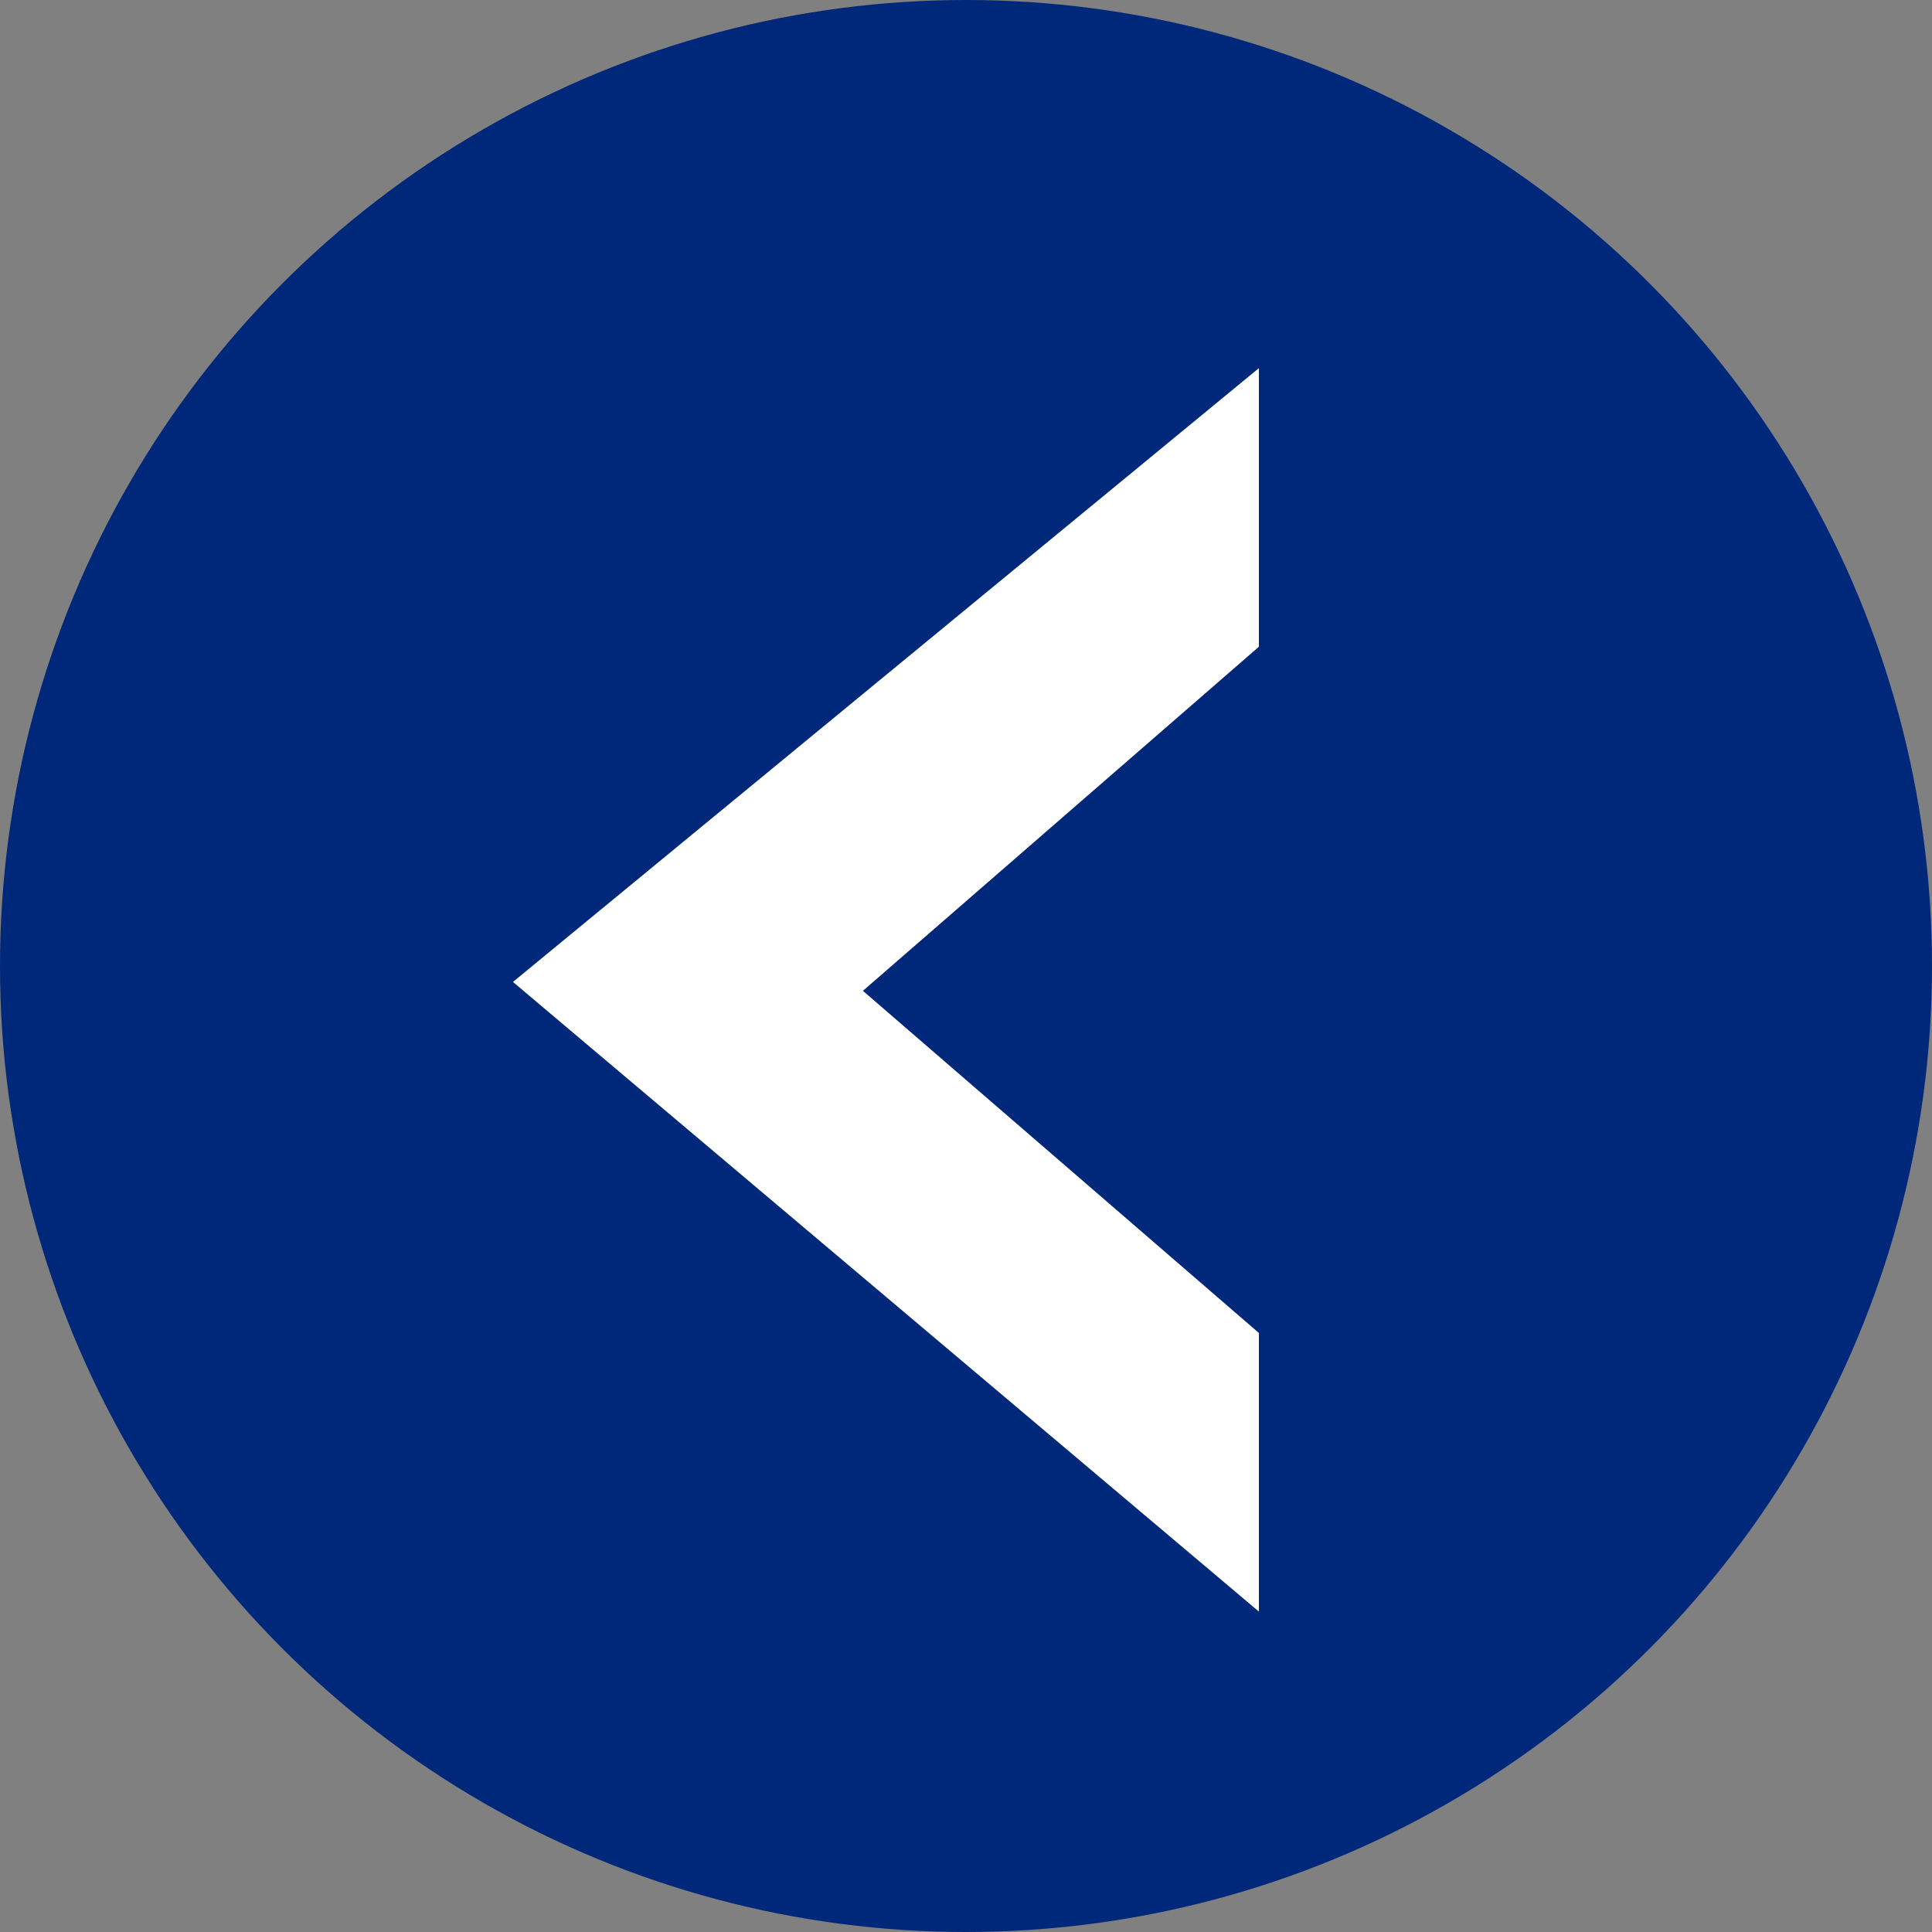
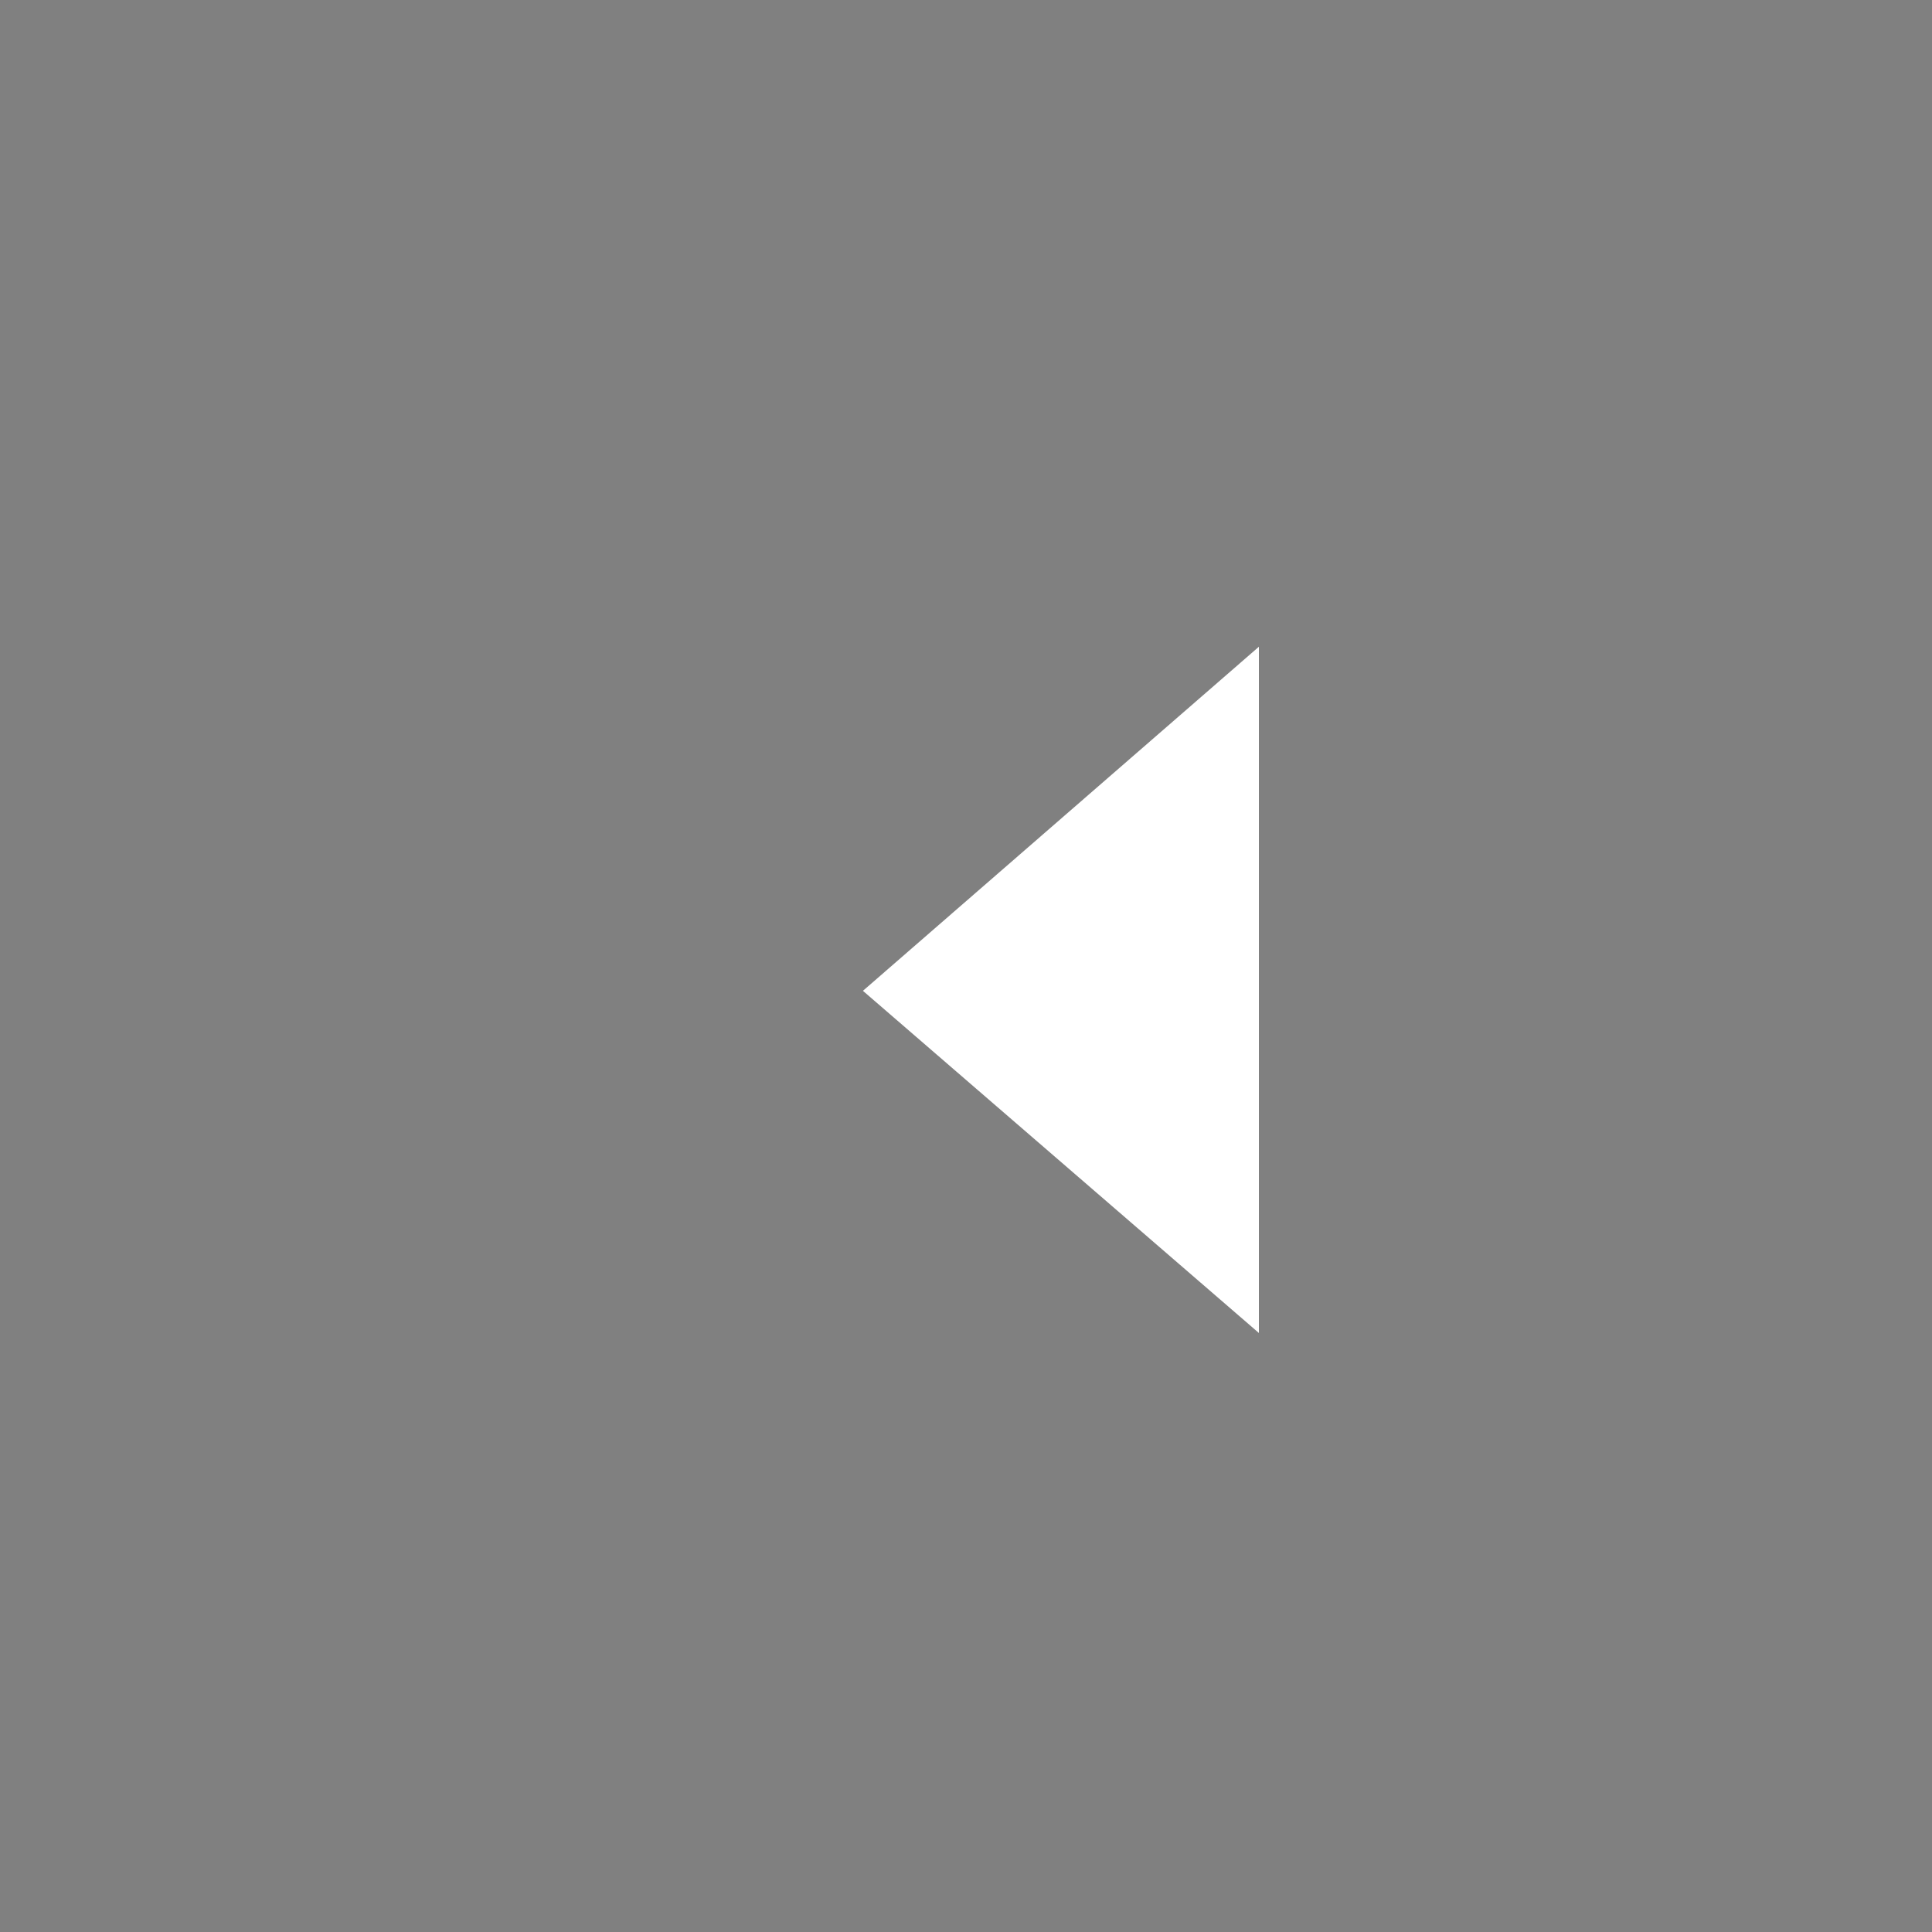
<svg xmlns="http://www.w3.org/2000/svg" width="20" height="20" viewBox="0 0 20 20">
  <rect x="0" y="0" width="20" height="20" fill="#808080" stroke="none" />
  <g id="コンポーネント_4_16" data-name="コンポーネント 4 – 16" transform="translate(20 20) rotate(180)">
-     <circle id="楕円形_1" data-name="楕円形 1" cx="10" cy="10" r="10" fill="#00287a" />
-     <path id="パス_1" data-name="パス 1" d="M4.983-8.68.884-5.118v2.884L8.606-8.588h0L.884-15.106v2.884Z" transform="translate(6.084 18.423)" fill="#fff" />
+     <path id="パス_1" data-name="パス 1" d="M4.983-8.68.884-5.118v2.884h0L.884-15.106v2.884Z" transform="translate(6.084 18.423)" fill="#fff" />
  </g>
</svg>